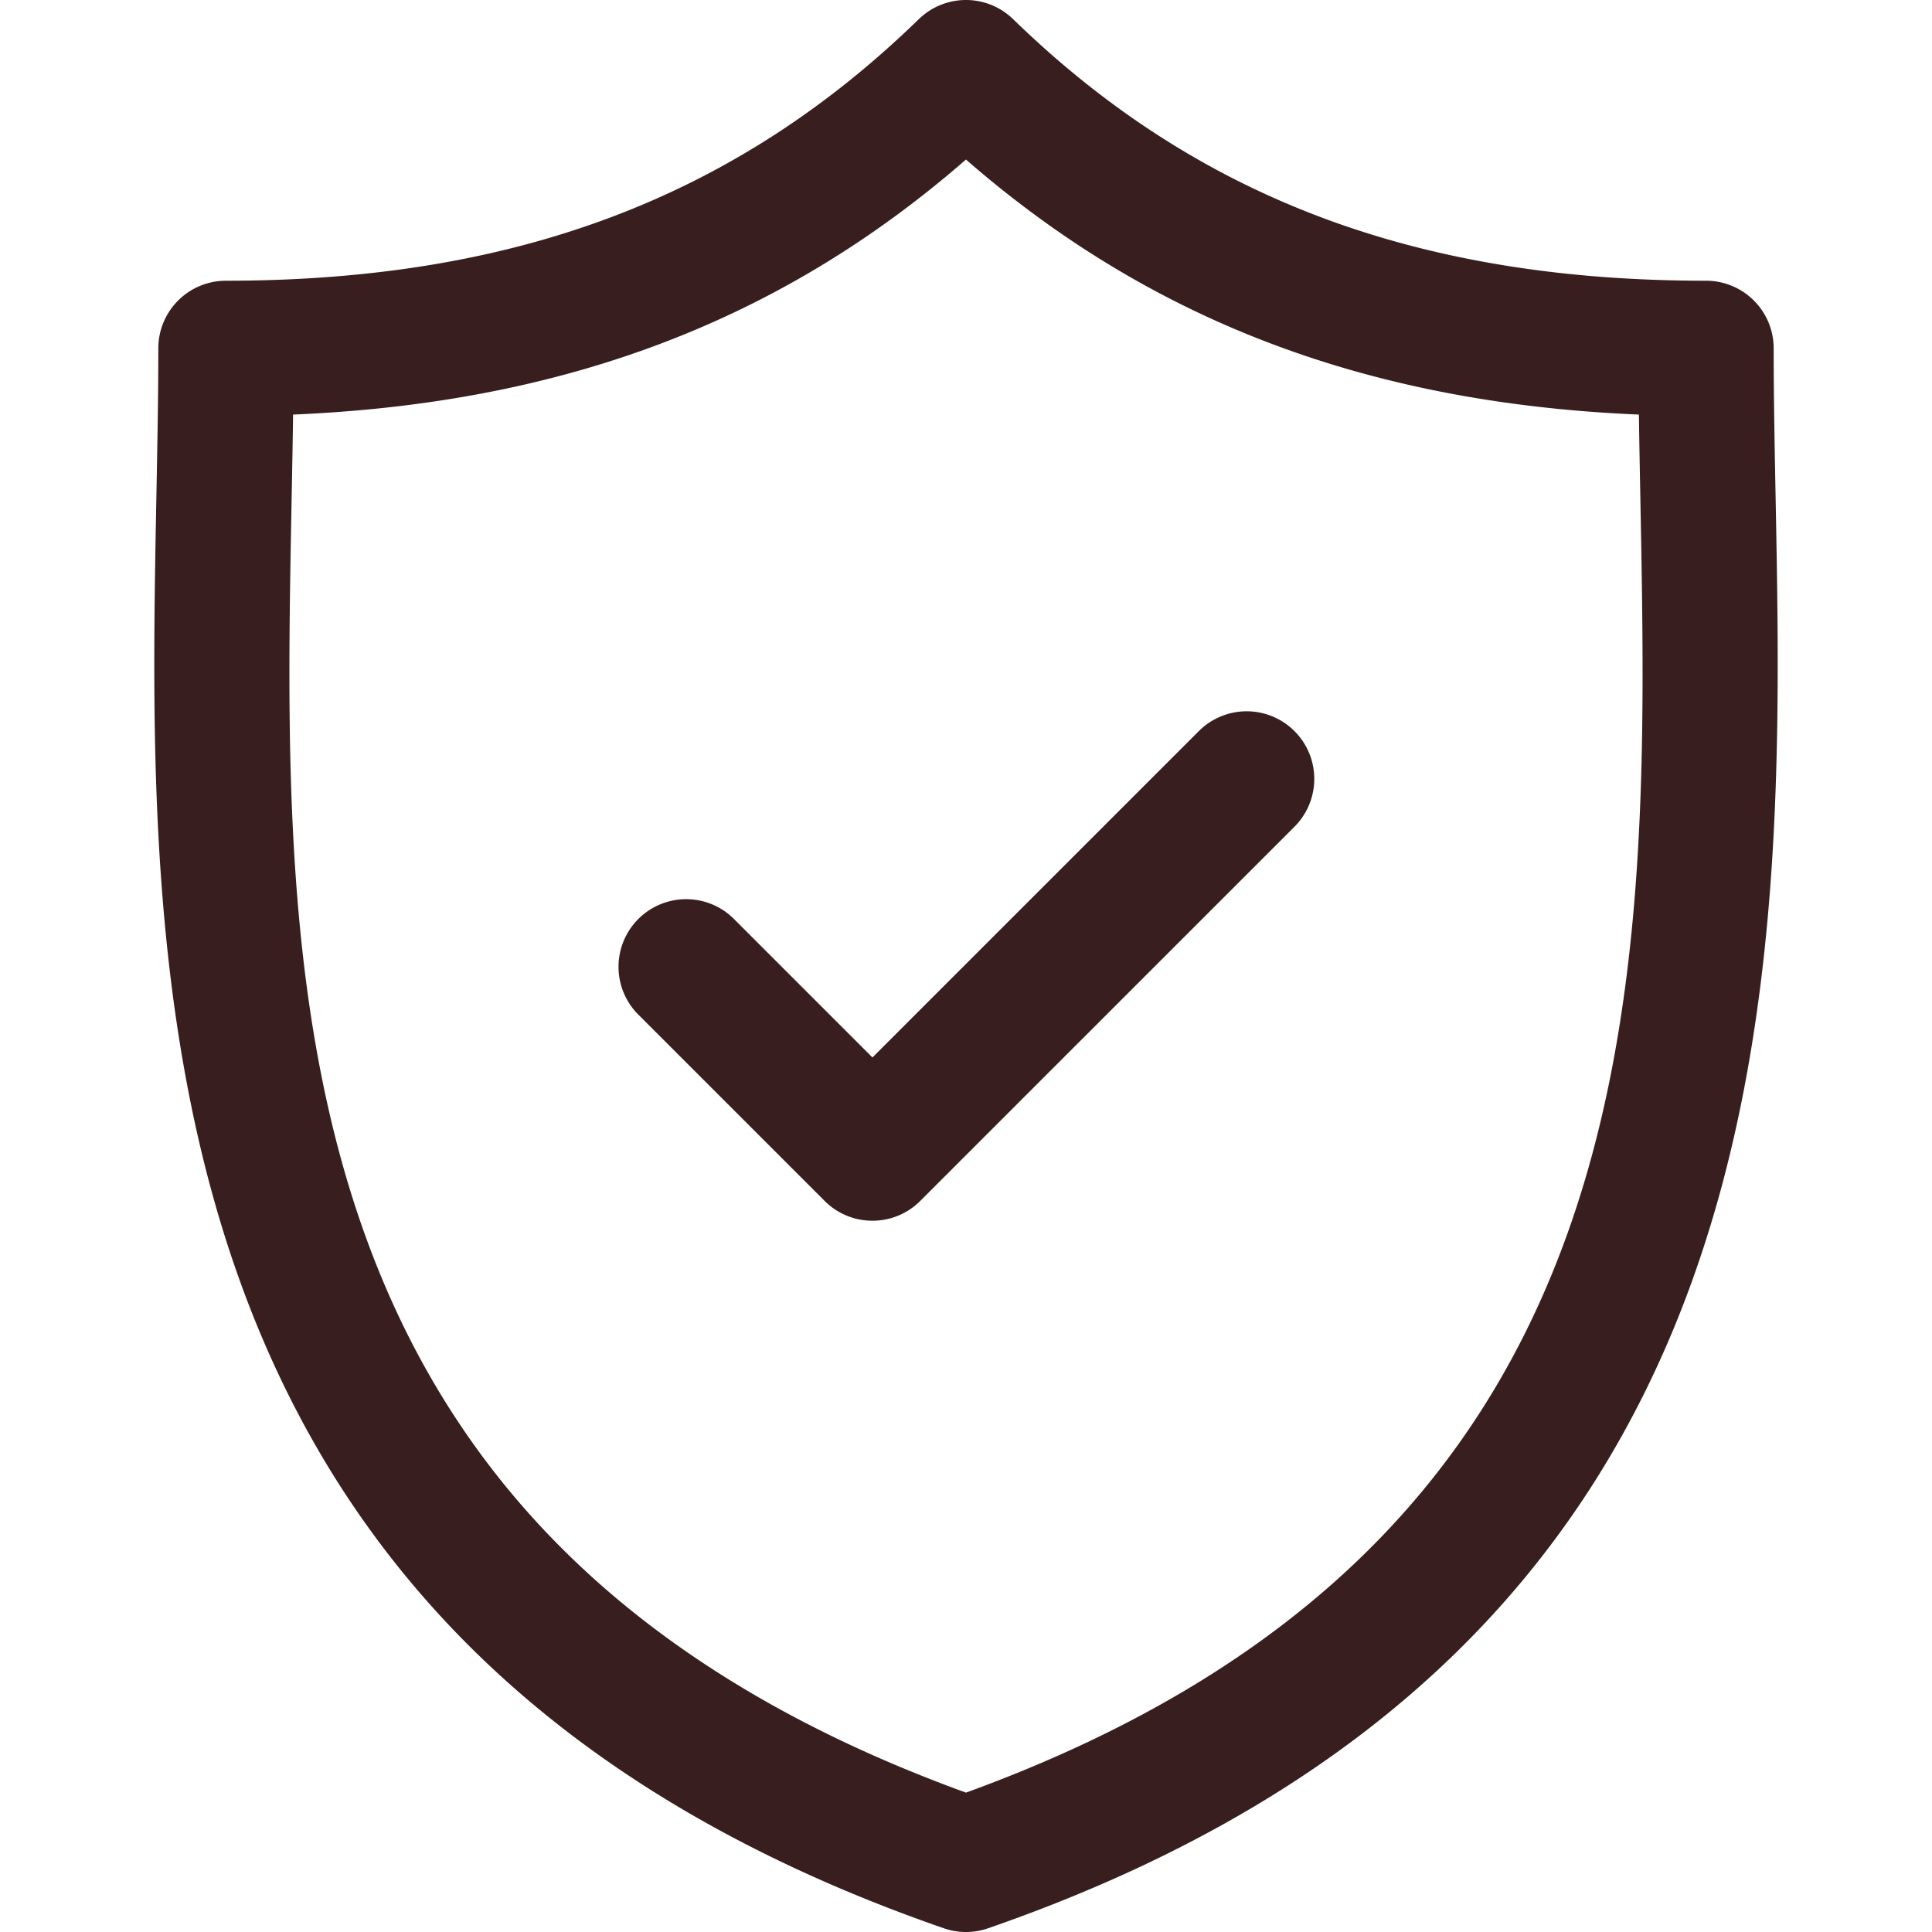
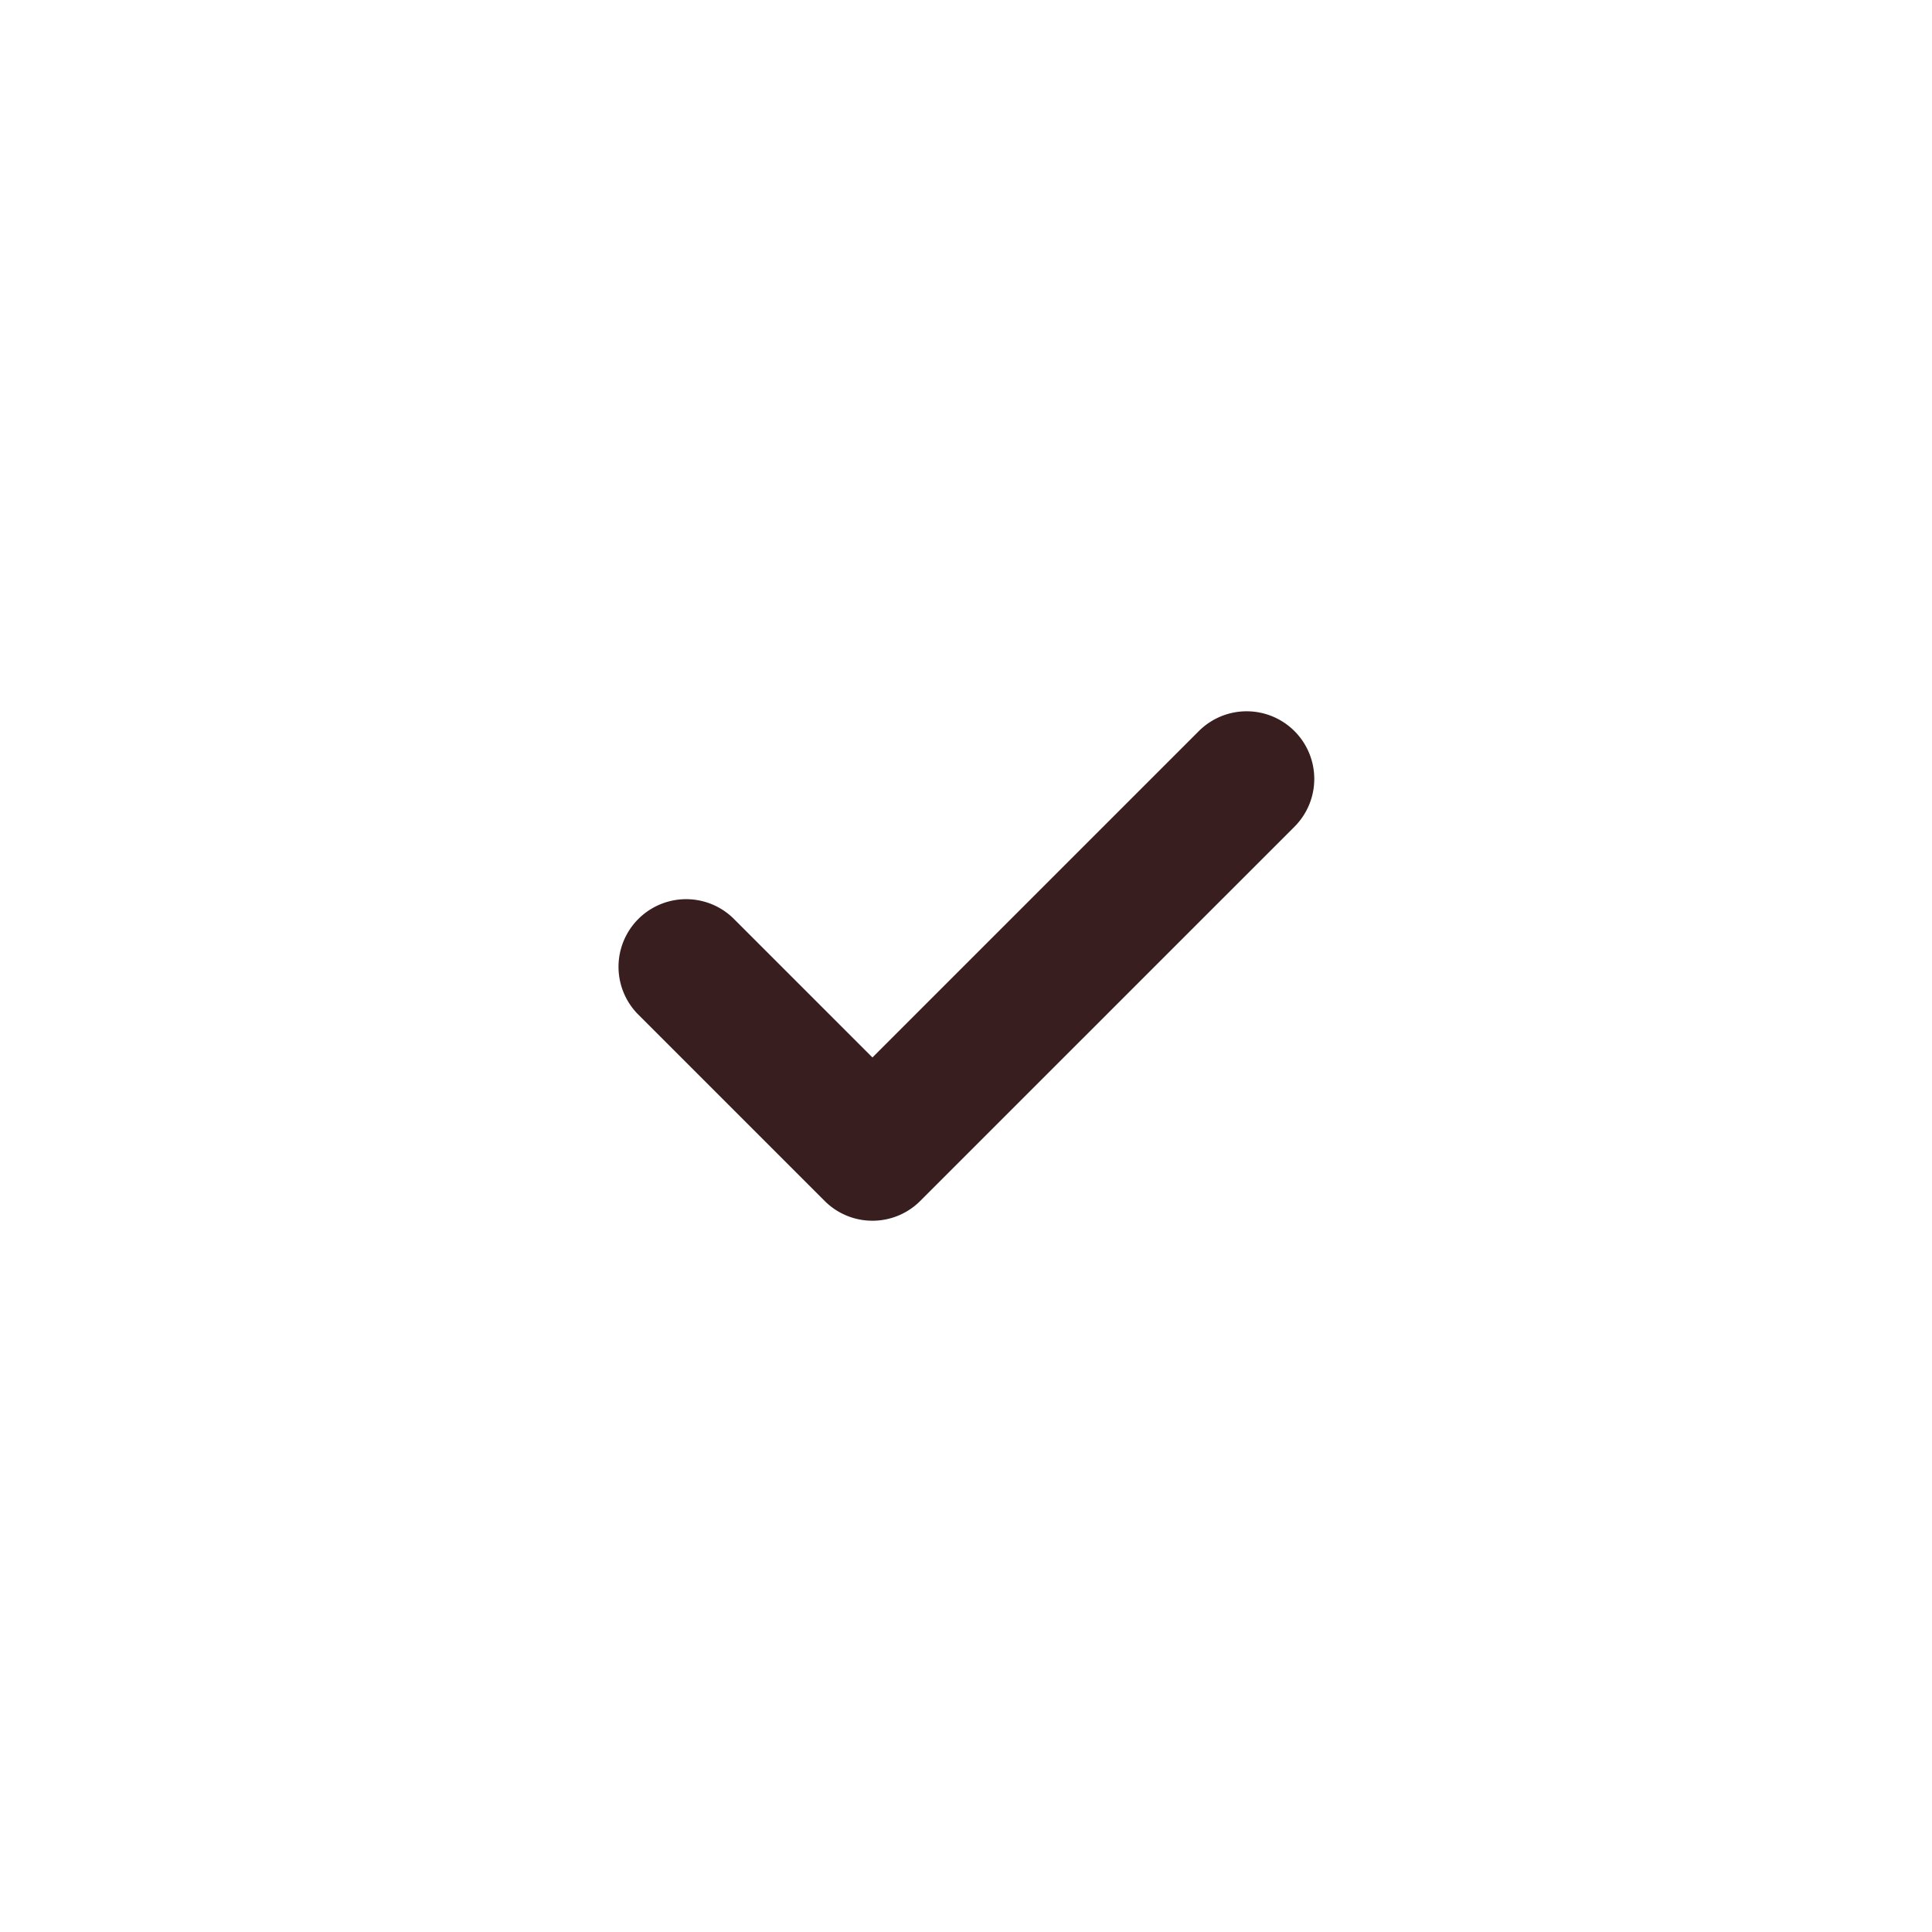
<svg xmlns="http://www.w3.org/2000/svg" version="1.1" width="512" height="512" x="0" y="0" viewBox="0 0 214.27 214.27" style="enable-background:new 0 0 512 512" xml:space="preserve" class="">
  <g>
-     <path d="M196.926 55.171c-.11-5.785-.215-11.25-.215-16.537a7.5 7.5 0 0 0-7.5-7.5c-32.075 0-56.496-9.218-76.852-29.01a7.498 7.498 0 0 0-10.457 0c-20.354 19.792-44.771 29.01-76.844 29.01a7.5 7.5 0 0 0-7.5 7.5c0 5.288-.104 10.755-.215 16.541-1.028 53.836-2.436 127.567 87.331 158.682a7.495 7.495 0 0 0 4.912 0c89.774-31.116 88.368-104.849 87.34-158.686zm-89.795 143.641c-76.987-27.967-75.823-89.232-74.79-143.351.062-3.248.122-6.396.164-9.482 30.04-1.268 54.062-10.371 74.626-28.285 20.566 17.914 44.592 27.018 74.634 28.285.042 3.085.102 6.231.164 9.477 1.032 54.121 2.195 115.388-74.798 143.356z" fill="#381e1e" opacity="1" data-original="#000000" />
    <path d="m132.958 81.082-36.199 36.197-15.447-15.447a7.501 7.501 0 0 0-10.606 10.607l20.75 20.75a7.477 7.477 0 0 0 5.303 2.196 7.477 7.477 0 0 0 5.303-2.196l41.501-41.5a7.498 7.498 0 0 0 .001-10.606 7.5 7.5 0 0 0-10.606-.001z" fill="#381e1e" opacity="1" data-original="#000000" />
  </g>
</svg>